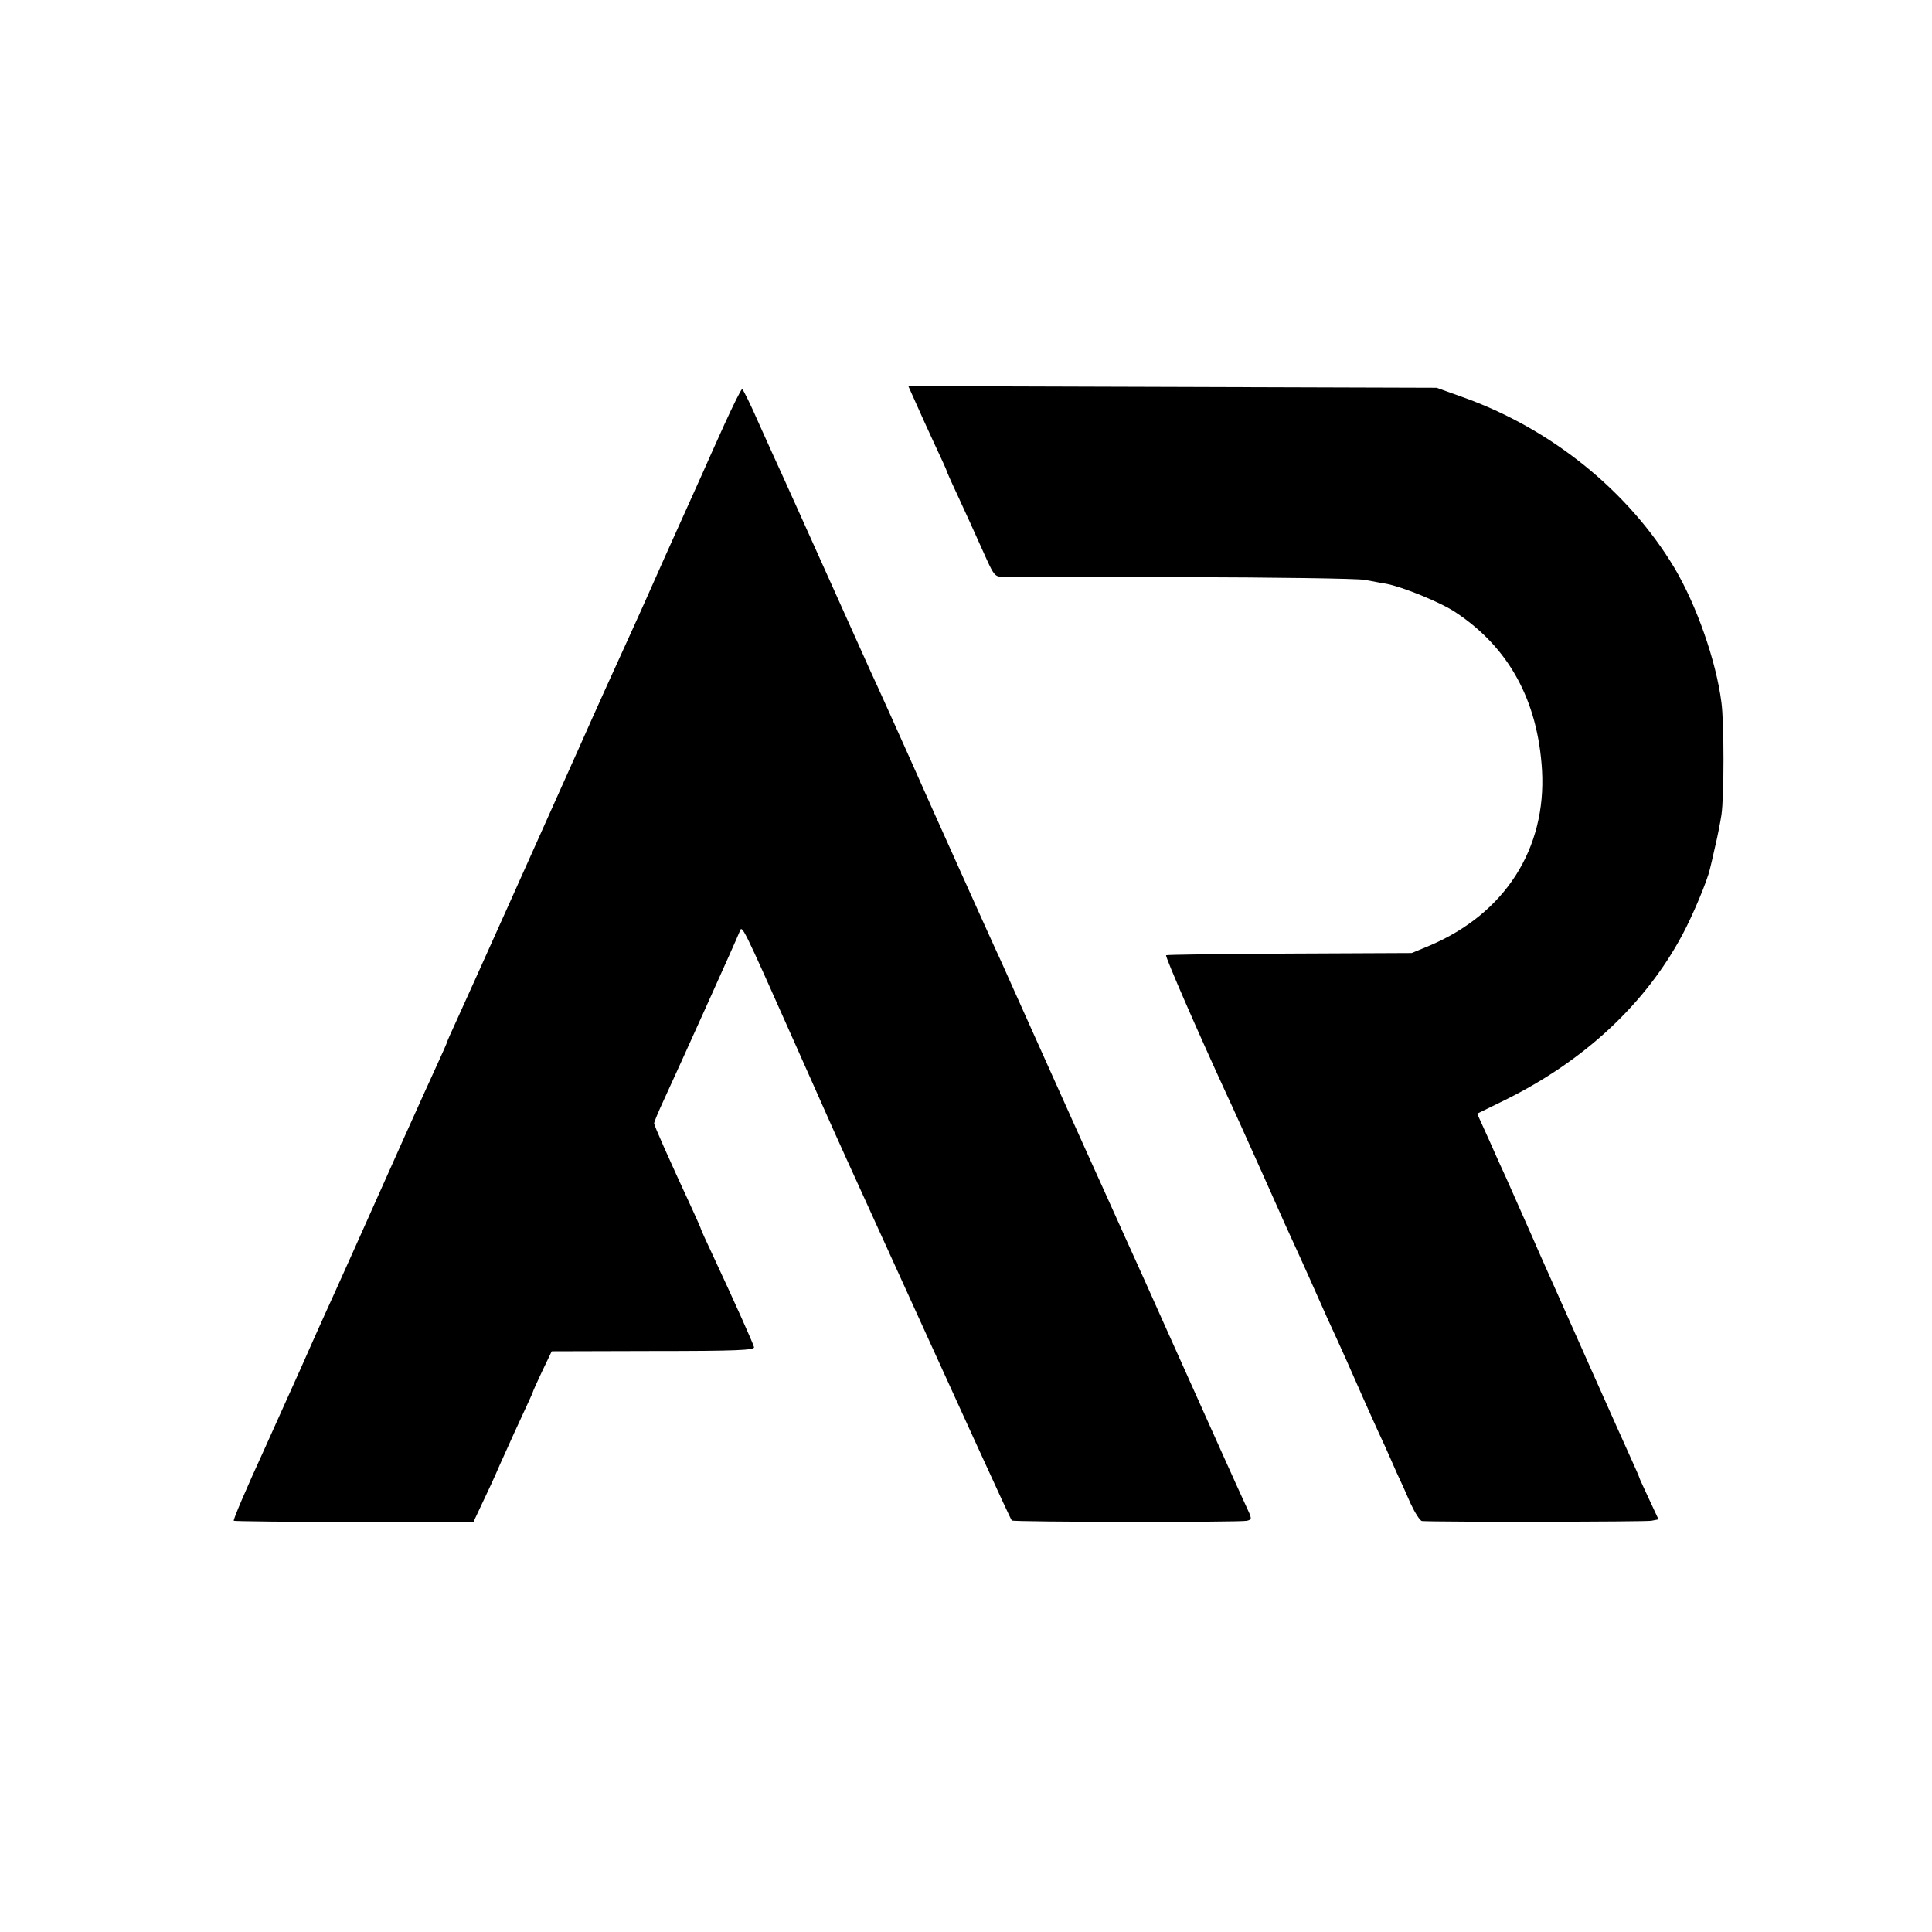
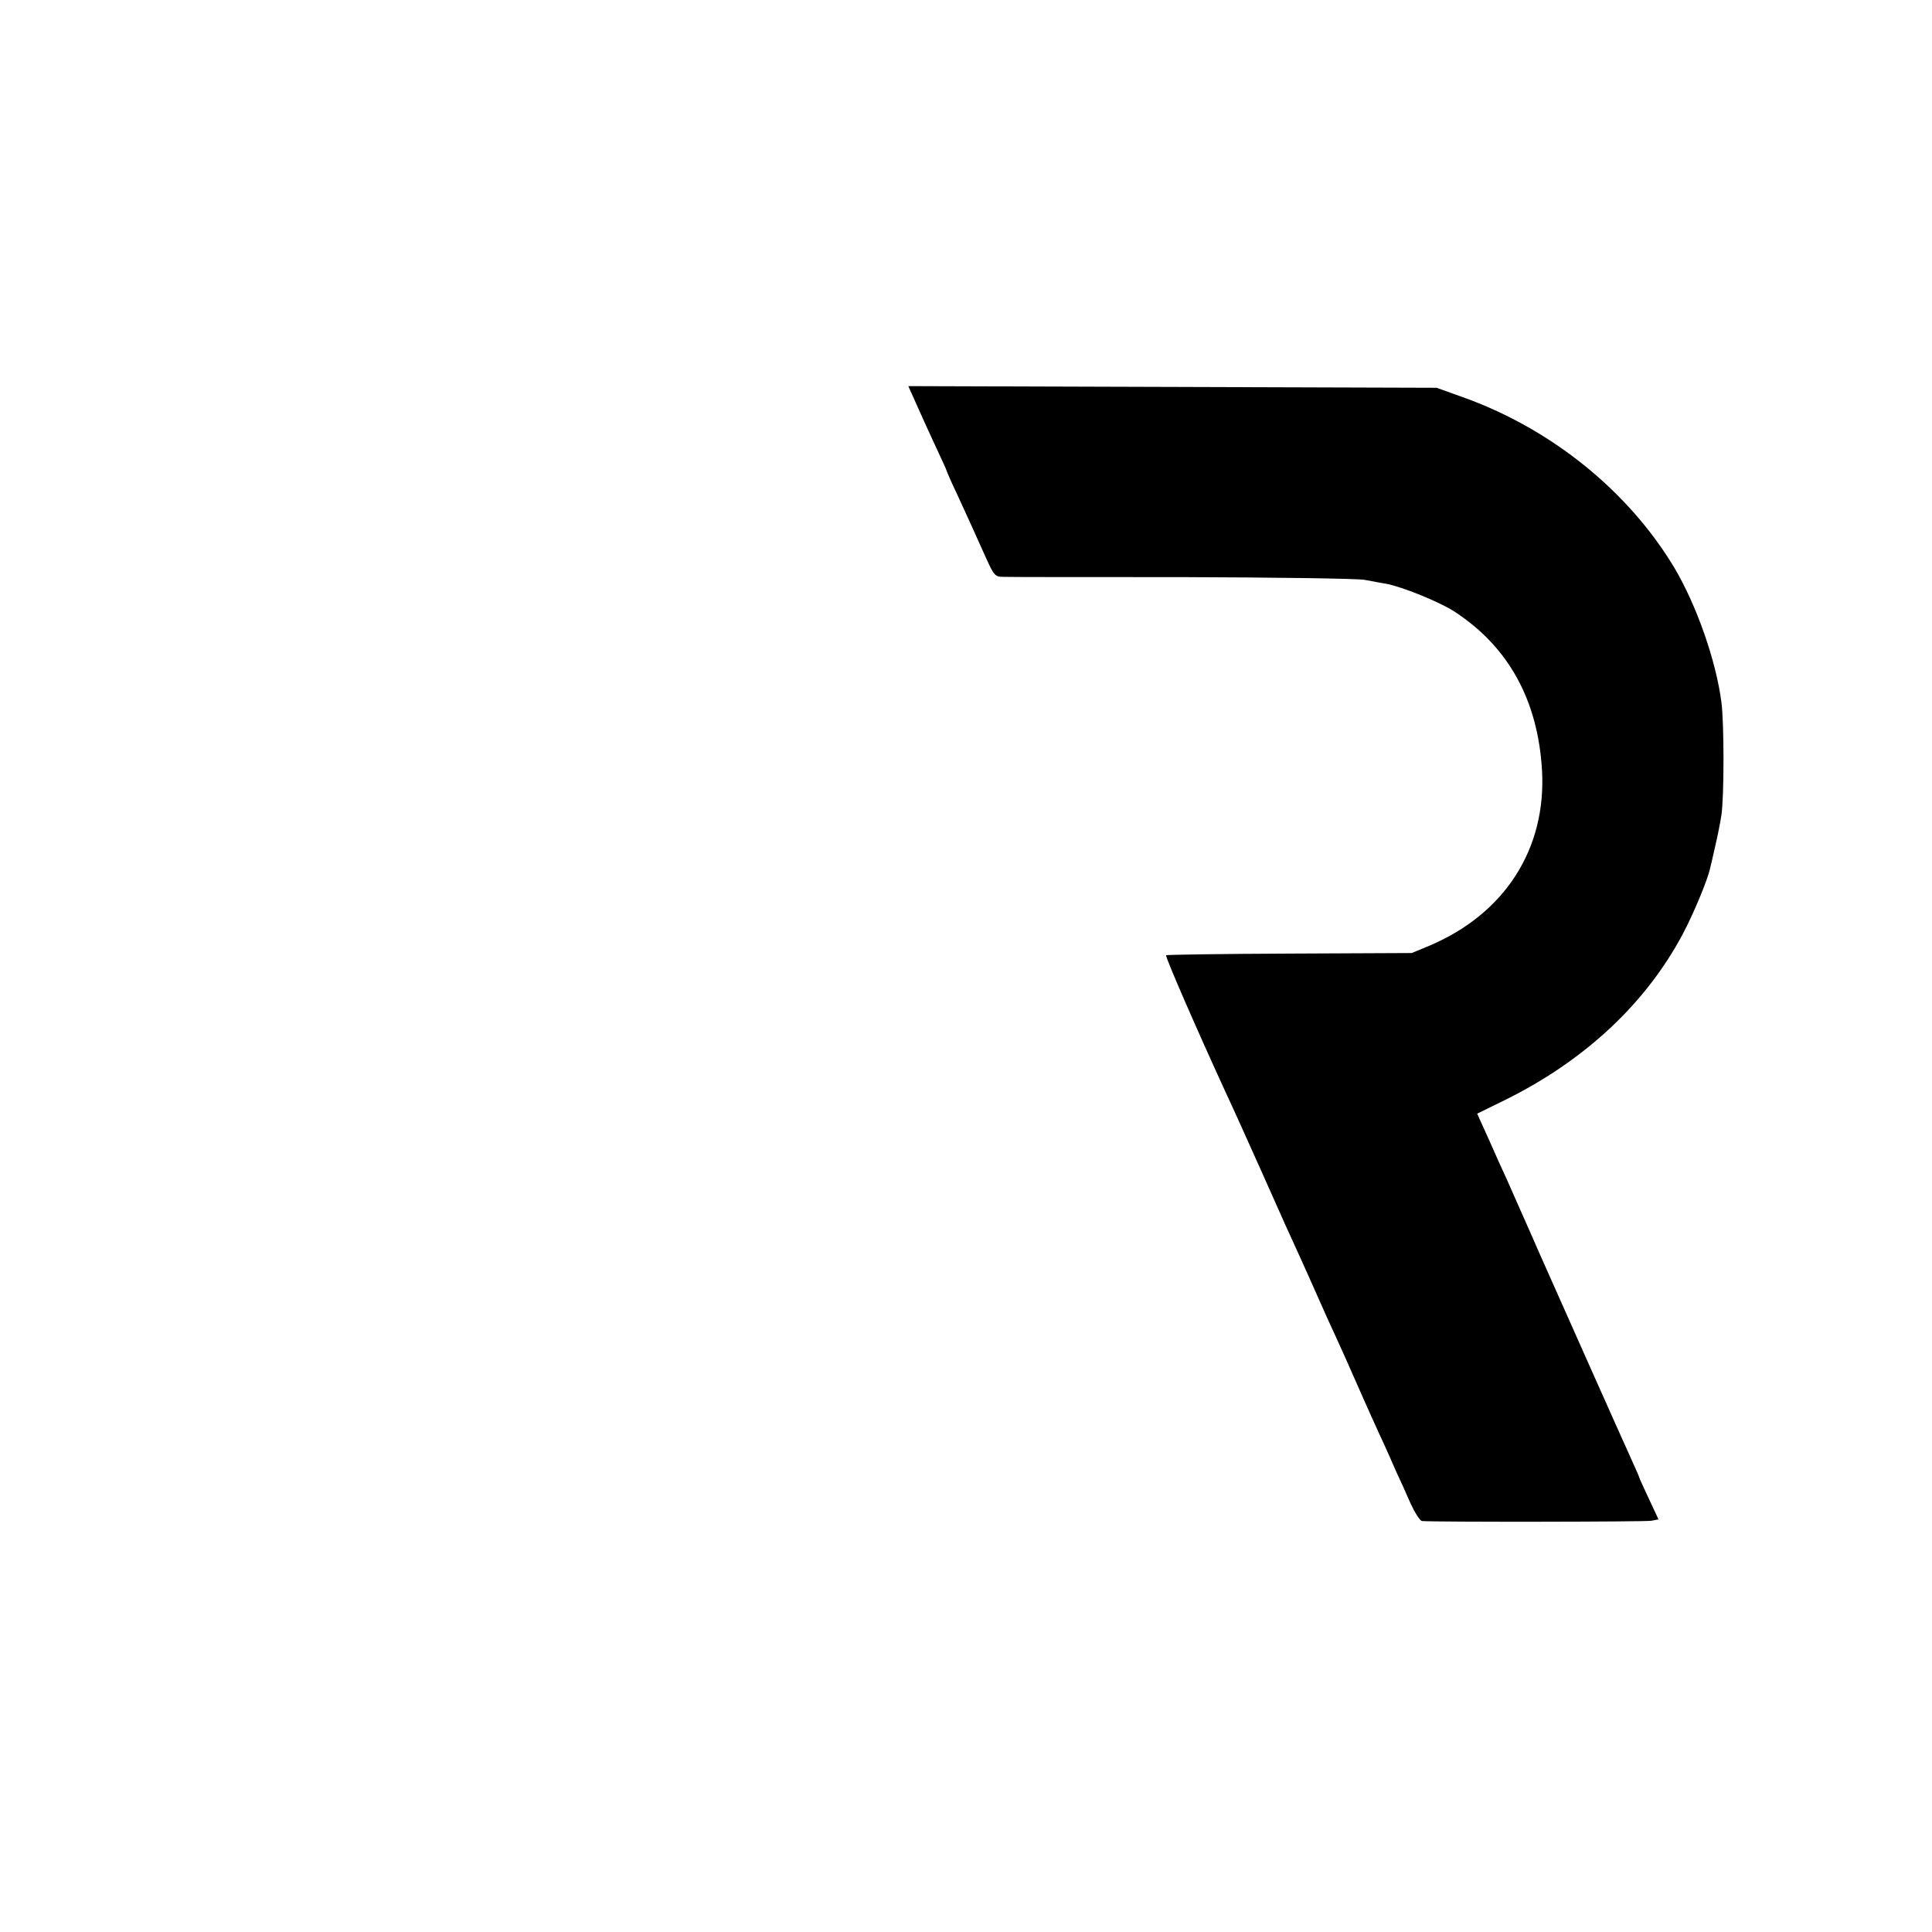
<svg xmlns="http://www.w3.org/2000/svg" version="1.0" width="700pt" height="700pt" viewBox="0 0 700 700" preserveAspectRatio="xMidYMid meet">
  <g transform="translate(0,700) scale(0.1,-0.1)" fill="#000000" stroke="none">
    <path d="M3317 5543 c14 -32 45 -100 69 -152 24 -51 44 -95 44 -97 0 -2 16 -39 36 -81 36 -78 57 -124 109 -240 26 -57 31 -63 59 -63 17 -1 308 -1 646 -1 340 -1 637 -5 665 -10 28 -5 62 -12 77 -14 59 -11 197 -67 251 -103 194 -128 299 -320 314 -573 16 -284 -134 -519 -407 -635 l-65 -27 -442 -2 c-244 -1 -445 -4 -448 -6 -4 -5 116 -280 221 -508 14 -29 72 -158 129 -285 56 -127 116 -260 133 -296 16 -36 46 -101 65 -145 19 -44 51 -114 70 -155 19 -41 49 -109 67 -150 18 -41 45 -102 60 -135 15 -33 36 -80 48 -105 11 -25 30 -67 42 -95 13 -27 36 -78 51 -113 16 -34 34 -62 41 -63 54 -4 810 -3 831 1 l26 5 -34 73 c-19 41 -35 75 -35 77 0 2 -13 32 -29 67 -16 35 -83 185 -149 333 -108 243 -145 325 -187 420 -7 17 -32 73 -55 125 -23 52 -51 115 -62 140 -12 25 -40 88 -63 140 l-43 95 102 50 c287 142 508 348 642 599 39 73 90 196 99 236 2 8 11 45 19 82 9 37 19 89 23 115 10 66 10 335 0 408 -19 150 -90 352 -170 487 -167 279 -448 506 -770 620 l-92 33 -957 3 -957 3 26 -58z" />
-     <path d="M2625 5463 c-32 -71 -69 -153 -82 -183 -29 -65 -106 -236 -135 -300 -11 -25 -38 -85 -60 -135 -22 -49 -50 -112 -63 -140 -21 -45 -140 -308 -185 -410 -72 -162 -419 -935 -446 -993 -19 -41 -34 -75 -34 -77 0 -2 -16 -39 -36 -82 -20 -43 -73 -161 -119 -263 -115 -258 -262 -586 -287 -640 -23 -51 -55 -122 -87 -195 -12 -27 -73 -162 -135 -300 -63 -137 -112 -252 -109 -255 2 -2 198 -4 436 -5 l432 0 32 68 c18 37 47 100 64 140 18 39 51 114 75 165 24 52 44 95 44 97 0 2 15 36 34 76 l35 73 368 1 c301 0 367 3 365 14 -3 13 -70 163 -148 330 -24 51 -44 95 -44 97 0 2 -14 34 -31 71 -88 190 -139 305 -139 313 0 5 15 41 34 82 55 119 268 591 276 613 9 24 7 29 200 -405 157 -353 135 -305 258 -575 342 -752 523 -1150 528 -1154 6 -6 828 -7 852 -1 19 5 19 6 -4 55 -37 80 -100 221 -297 660 -47 105 -96 215 -110 245 -14 30 -45 100 -70 155 -25 55 -56 125 -70 155 -14 30 -66 147 -117 260 -51 113 -100 223 -110 245 -10 22 -39 87 -65 145 -26 58 -57 128 -70 155 -13 28 -114 253 -225 500 -110 248 -212 474 -226 503 -13 29 -83 185 -155 345 -72 161 -146 324 -163 362 -18 39 -57 125 -87 192 -29 67 -57 123 -60 123 -4 0 -32 -57 -64 -127z" />
  </g>
</svg>